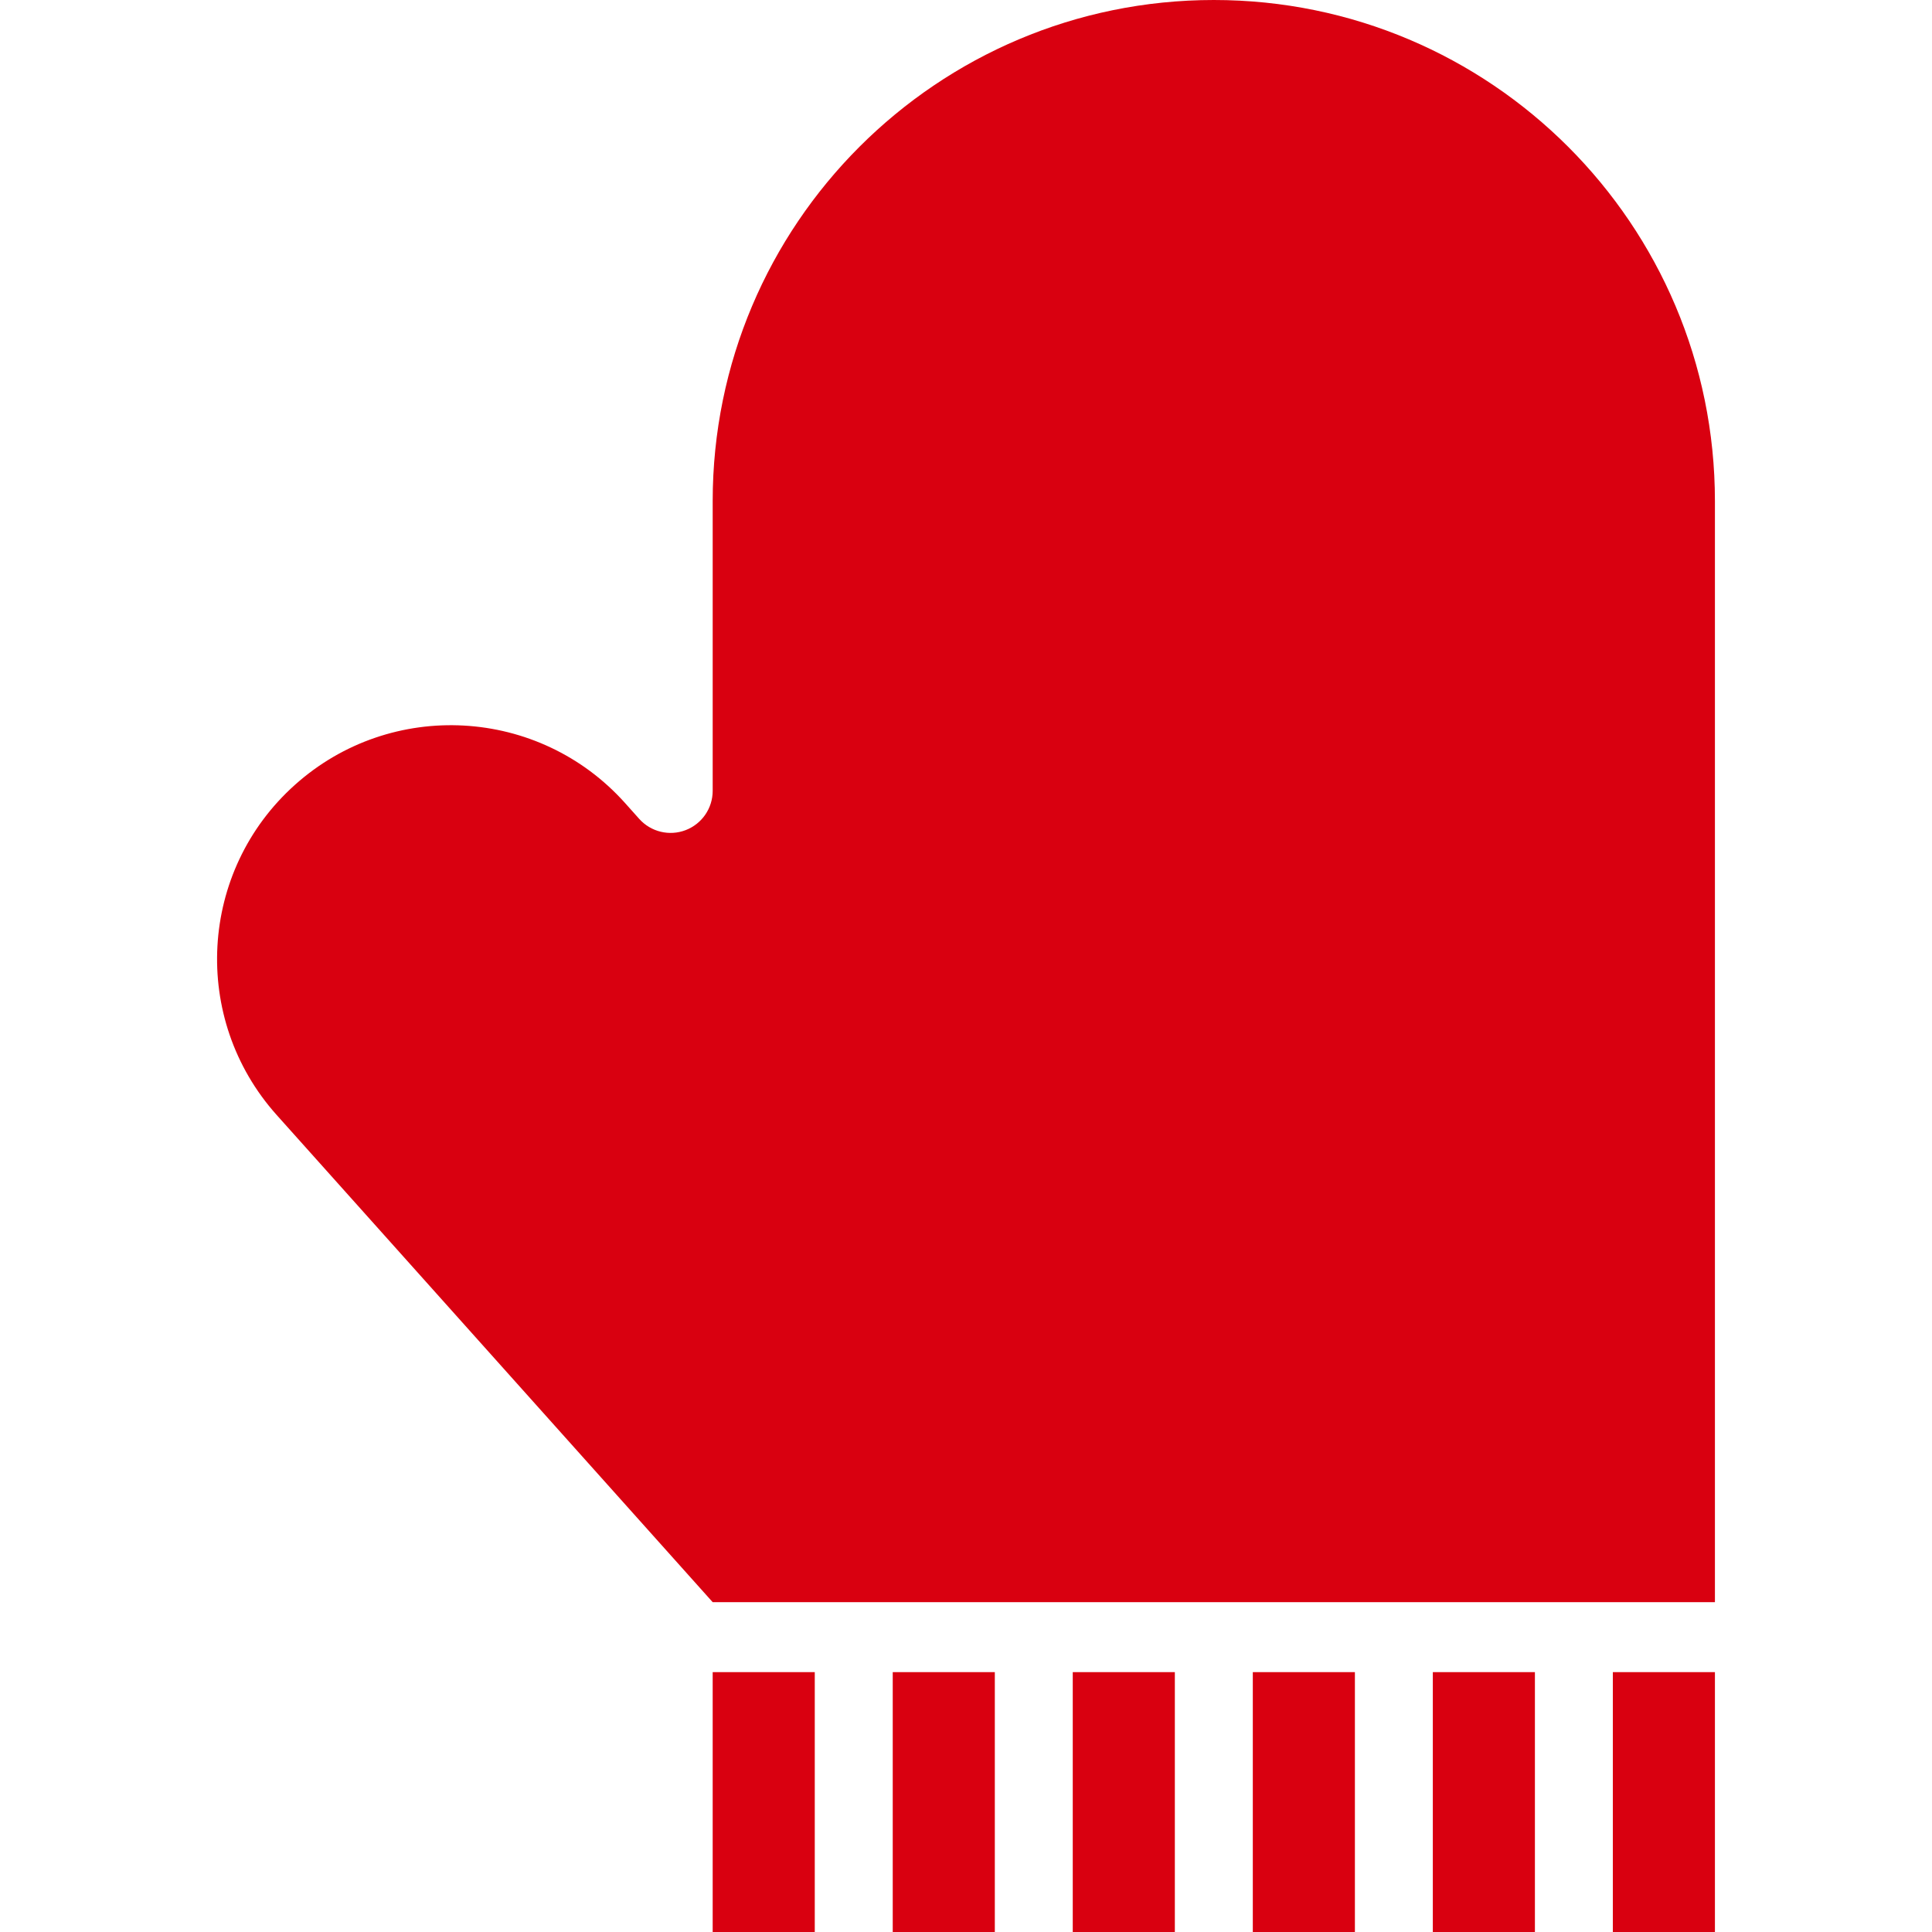
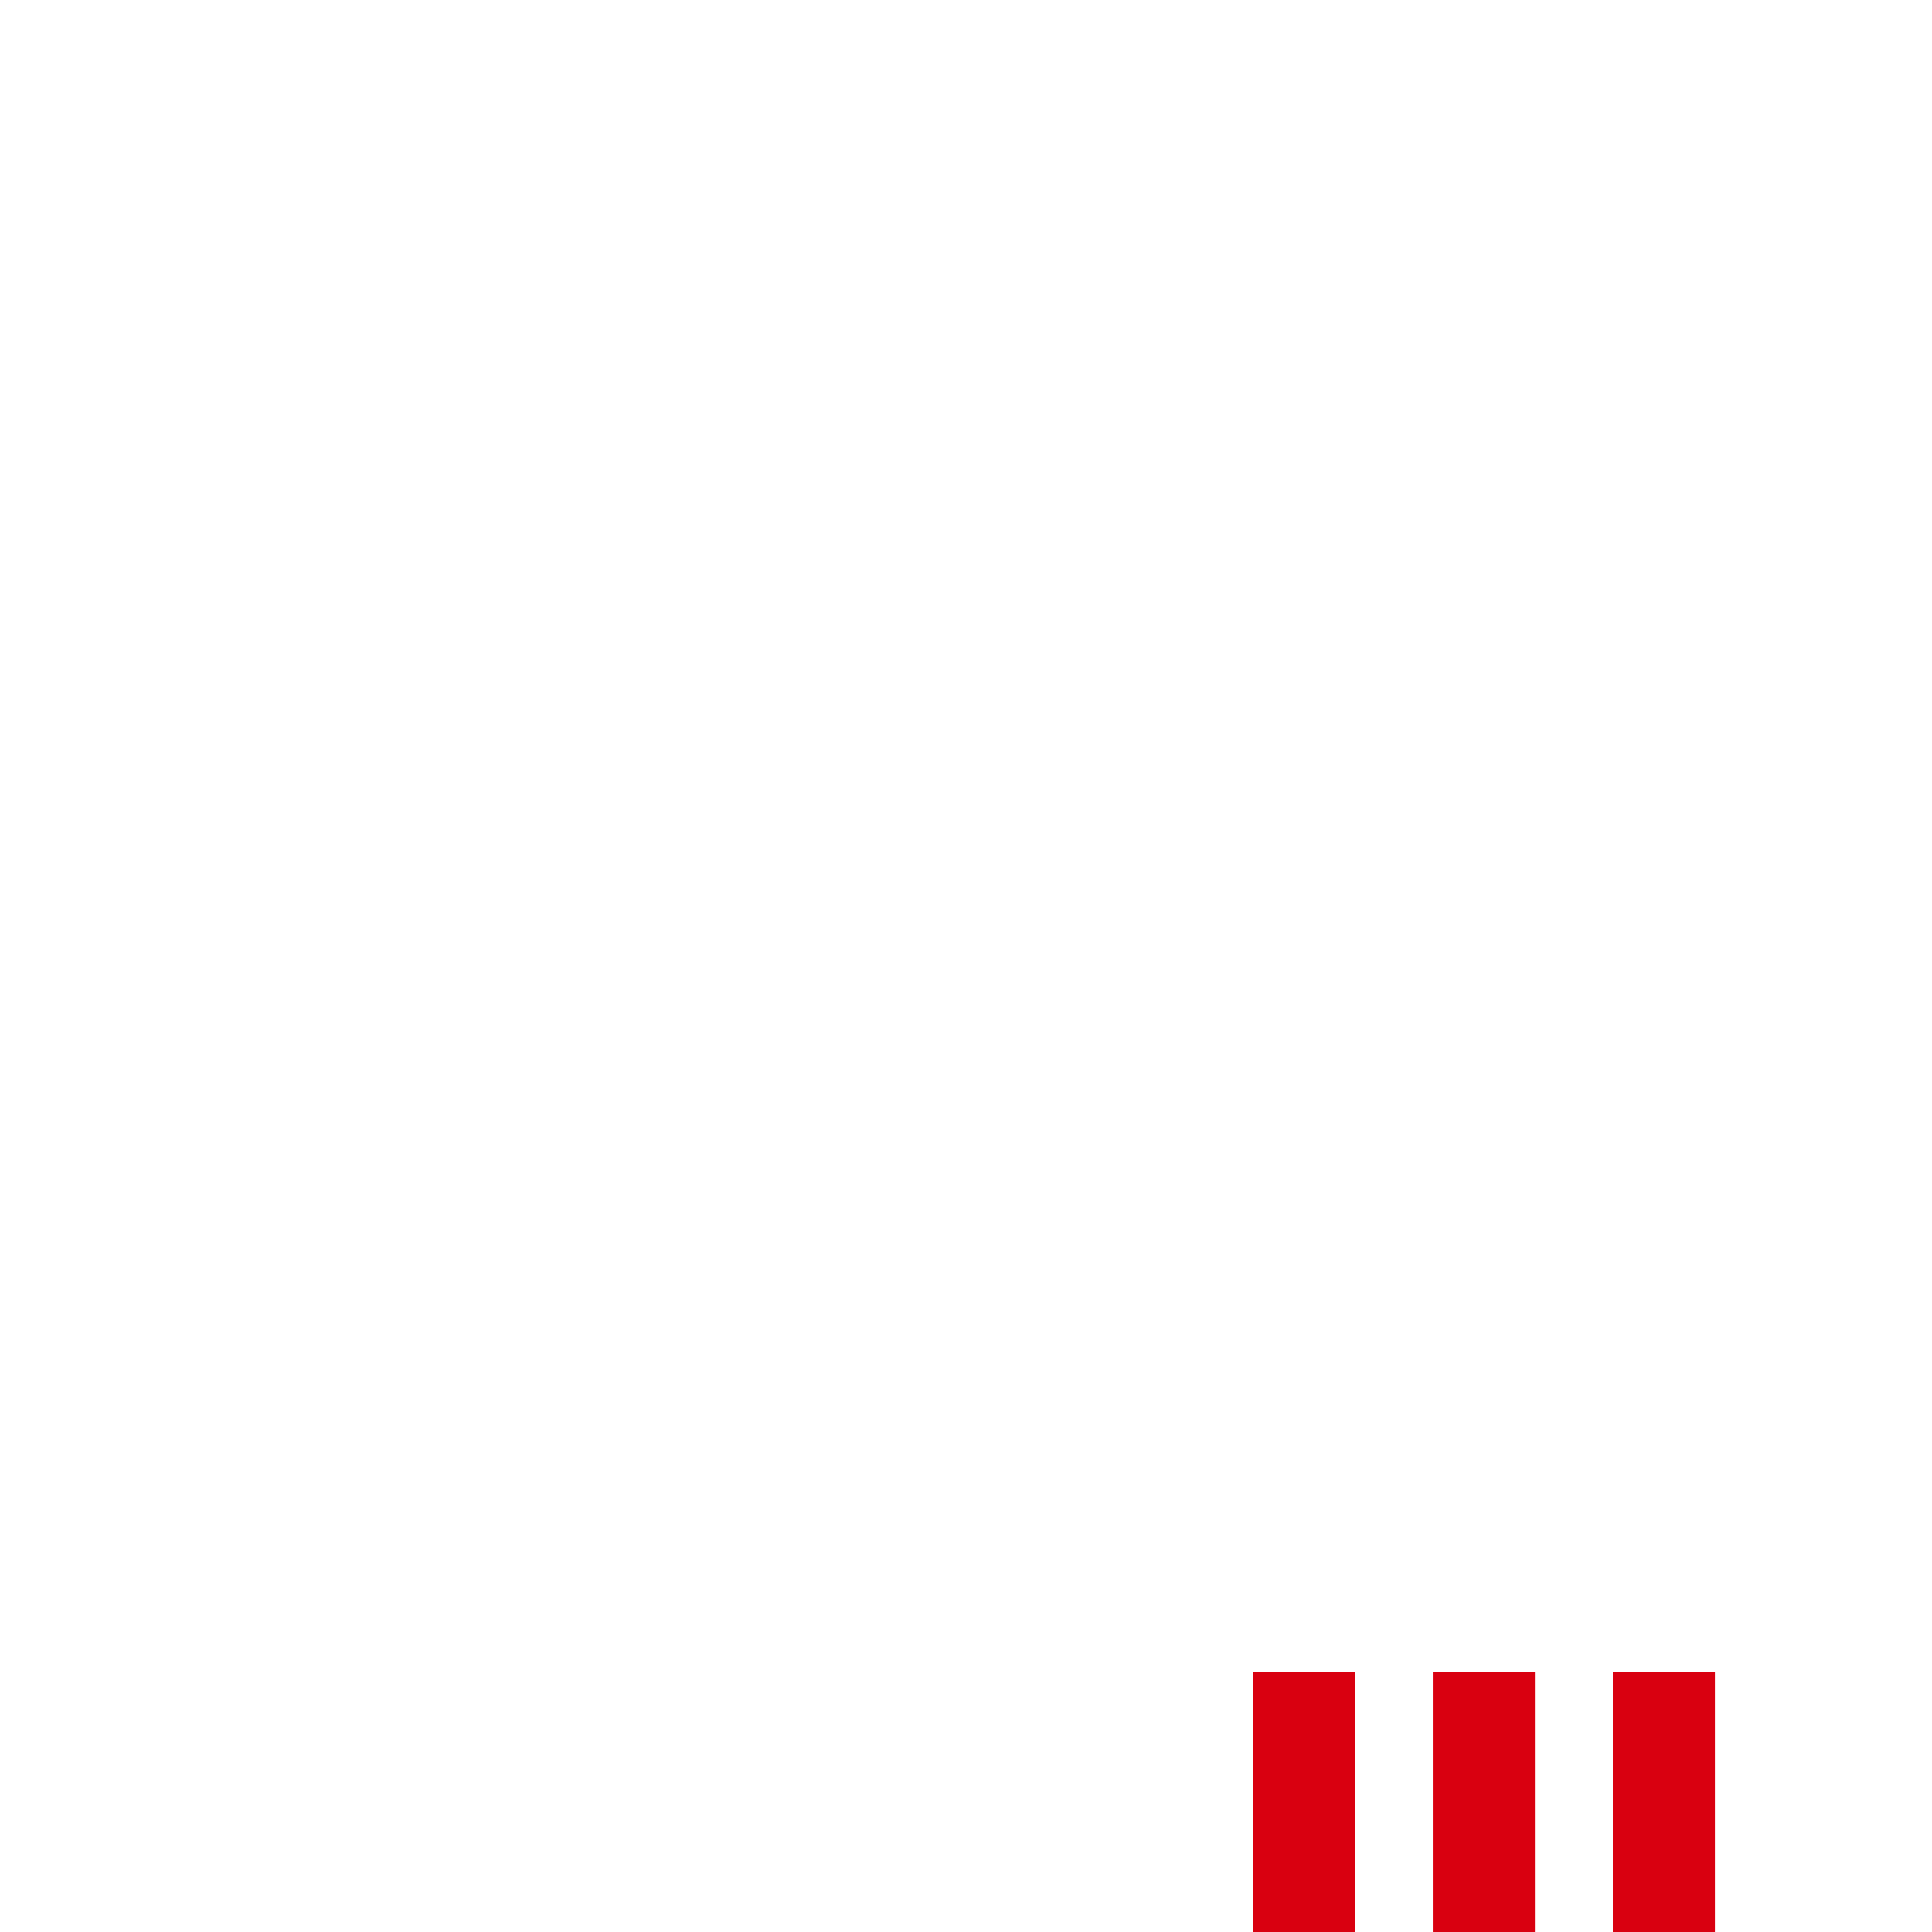
<svg xmlns="http://www.w3.org/2000/svg" version="1.1" id="_x32_" viewBox="0 0 512 512" xml:space="preserve" width="64px" height="64px" fill="#D90010">
  <g id="SVGRepo_bgCarrier" stroke-width="0" />
  <g id="SVGRepo_tracerCarrier" stroke-linecap="round" stroke-linejoin="round" />
  <g id="SVGRepo_iconCarrier">
    <style type="text/css"> .st0{fill:#D90010;} </style>
    <g>
-       <path class="st0" d="M321.676,0c-73.344,0-132.807,59.463-132.807,132.798v76.775c0,4.63-2.851,8.769-7.172,10.422 c-4.312,1.652-9.206,0.463-12.292-2.978l-3.74-4.185c-22.814-25.502-61.996-27.68-87.497-4.848 c-25.501,22.814-27.671,61.995-4.848,87.497l115.549,129.112h265.604V132.798C454.473,59.463,395.019,0,321.676,0z" />
-       <rect x="188.869" y="443.132" class="st0" width="27.053" height="68.868" />
      <rect x="427.42" y="443.132" class="st0" width="27.053" height="68.868" />
      <rect x="379.714" y="443.132" class="st0" width="27.053" height="68.868" />
      <rect x="332.007" y="443.132" class="st0" width="27.054" height="68.868" />
-       <rect x="284.291" y="443.132" class="st0" width="27.054" height="68.868" />
-       <rect x="236.585" y="443.132" class="st0" width="27.053" height="68.868" />
    </g>
  </g>
</svg>